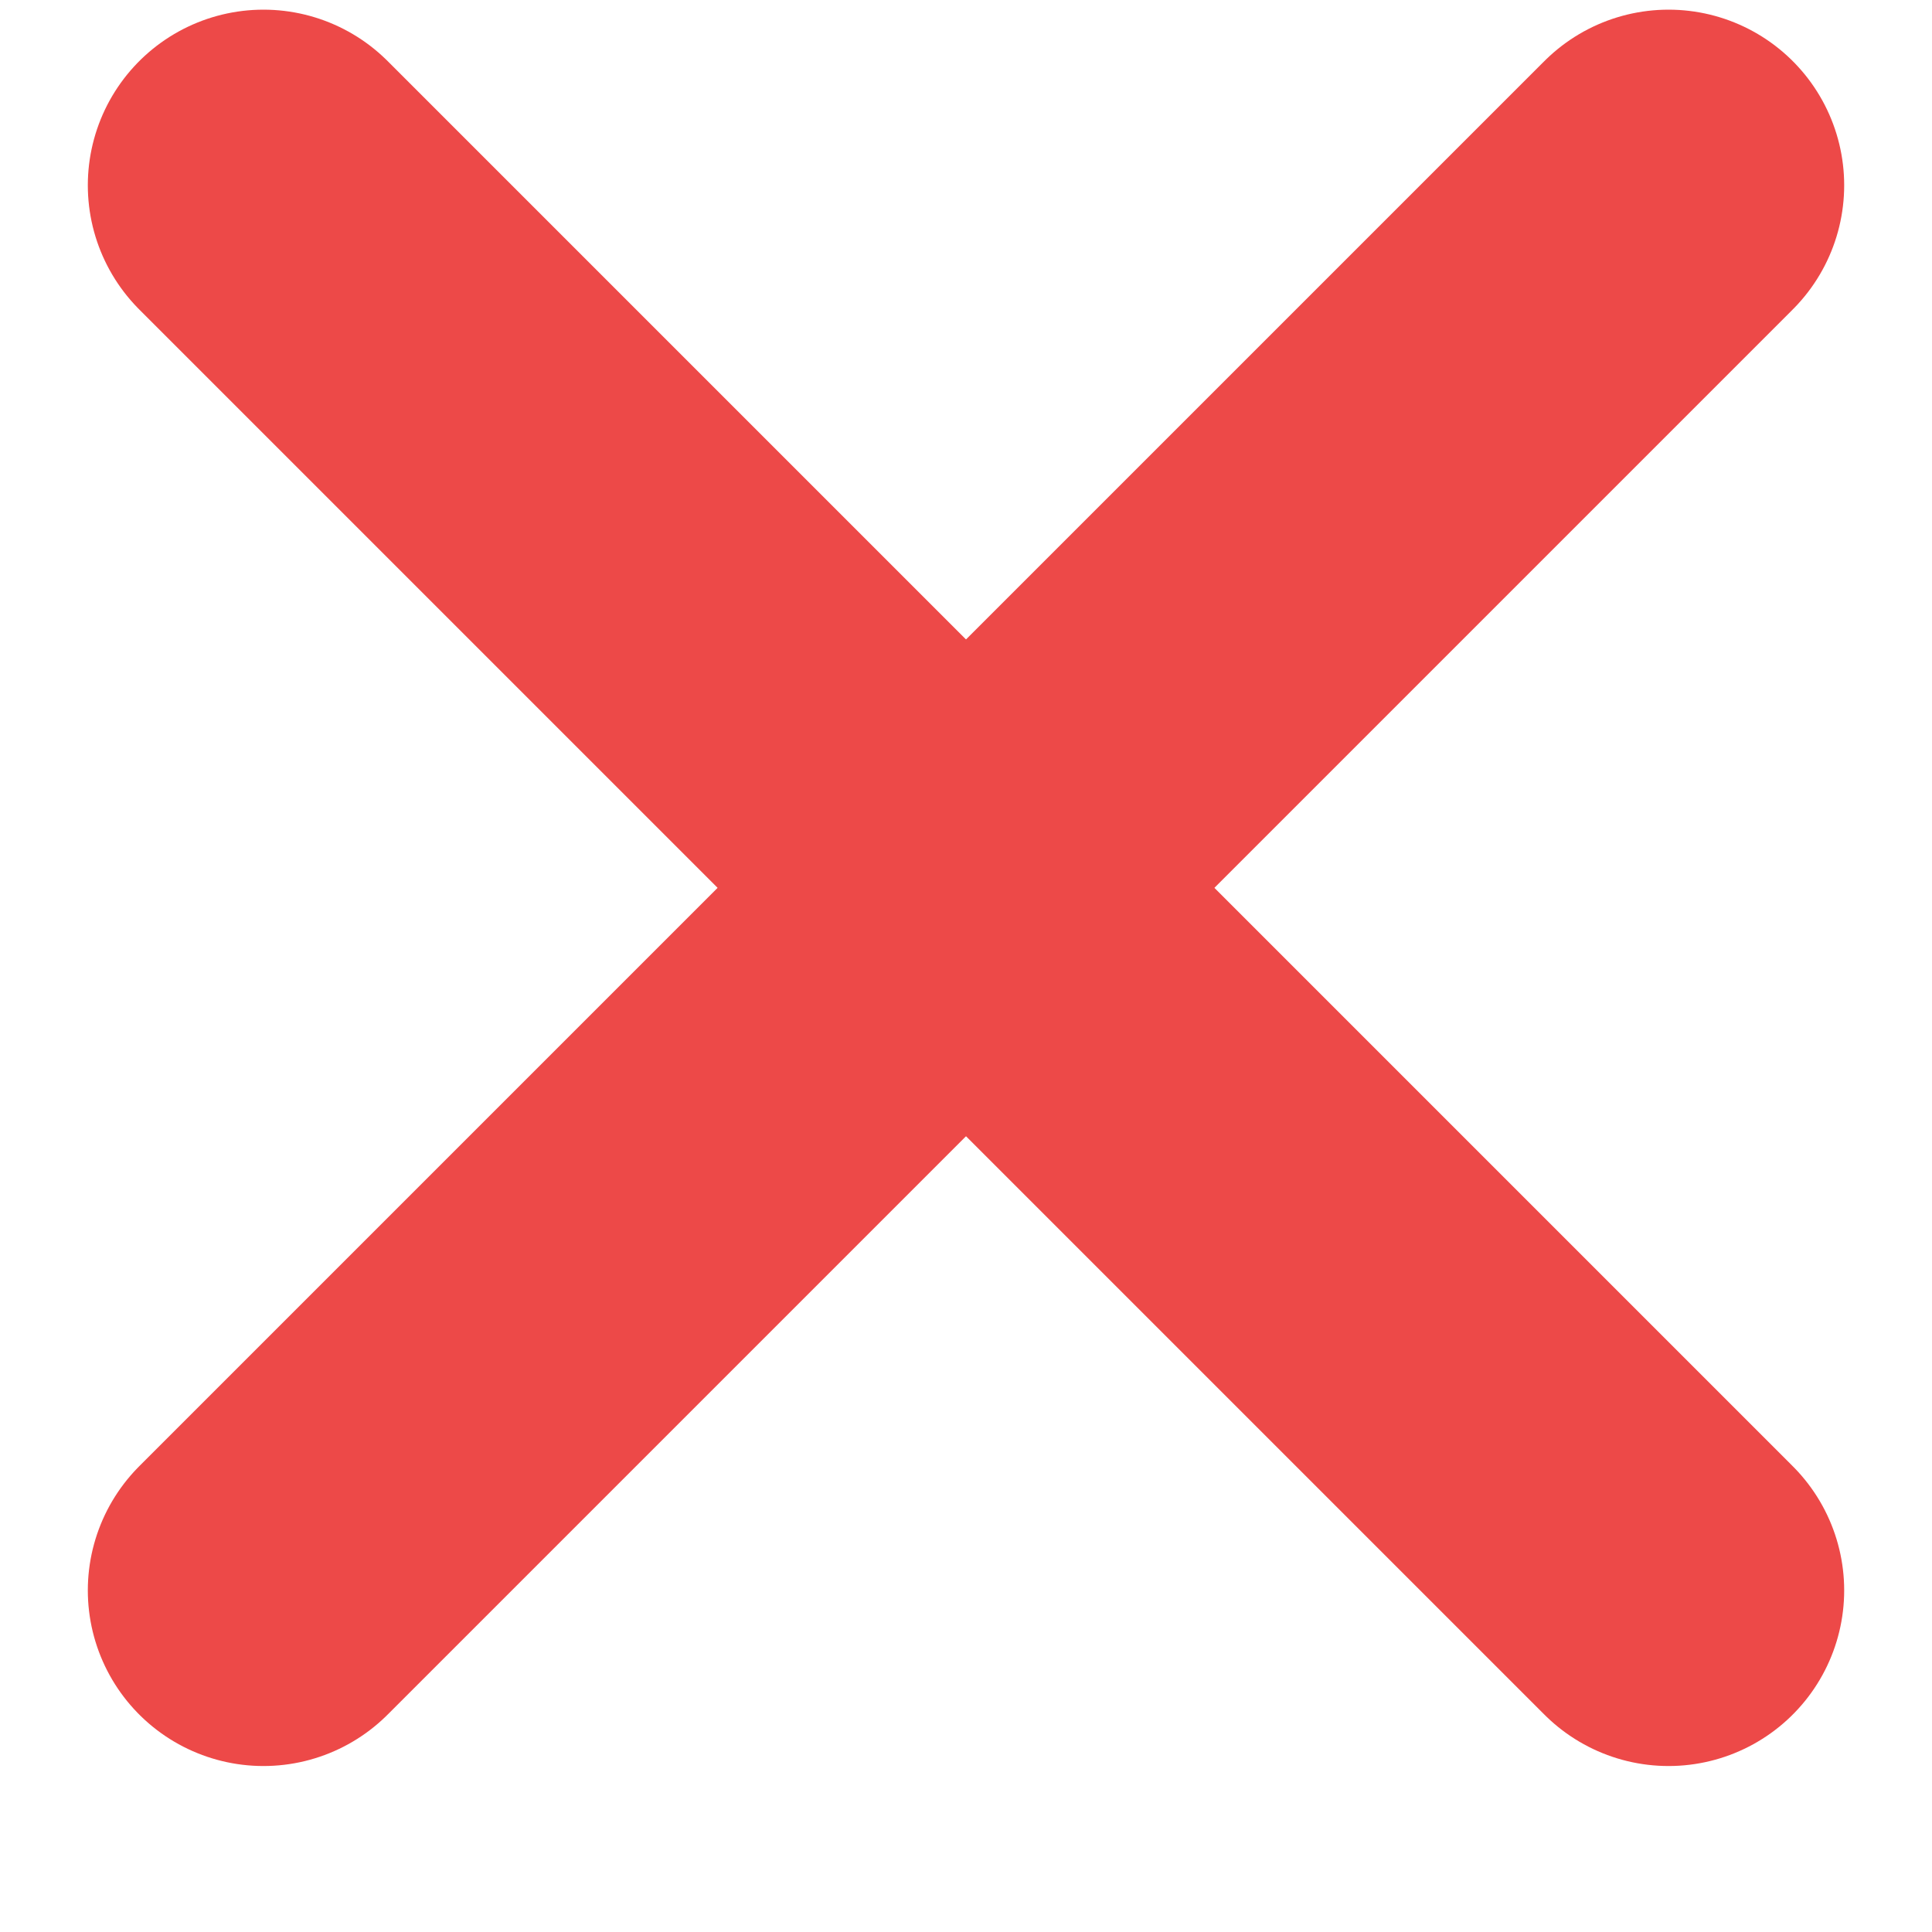
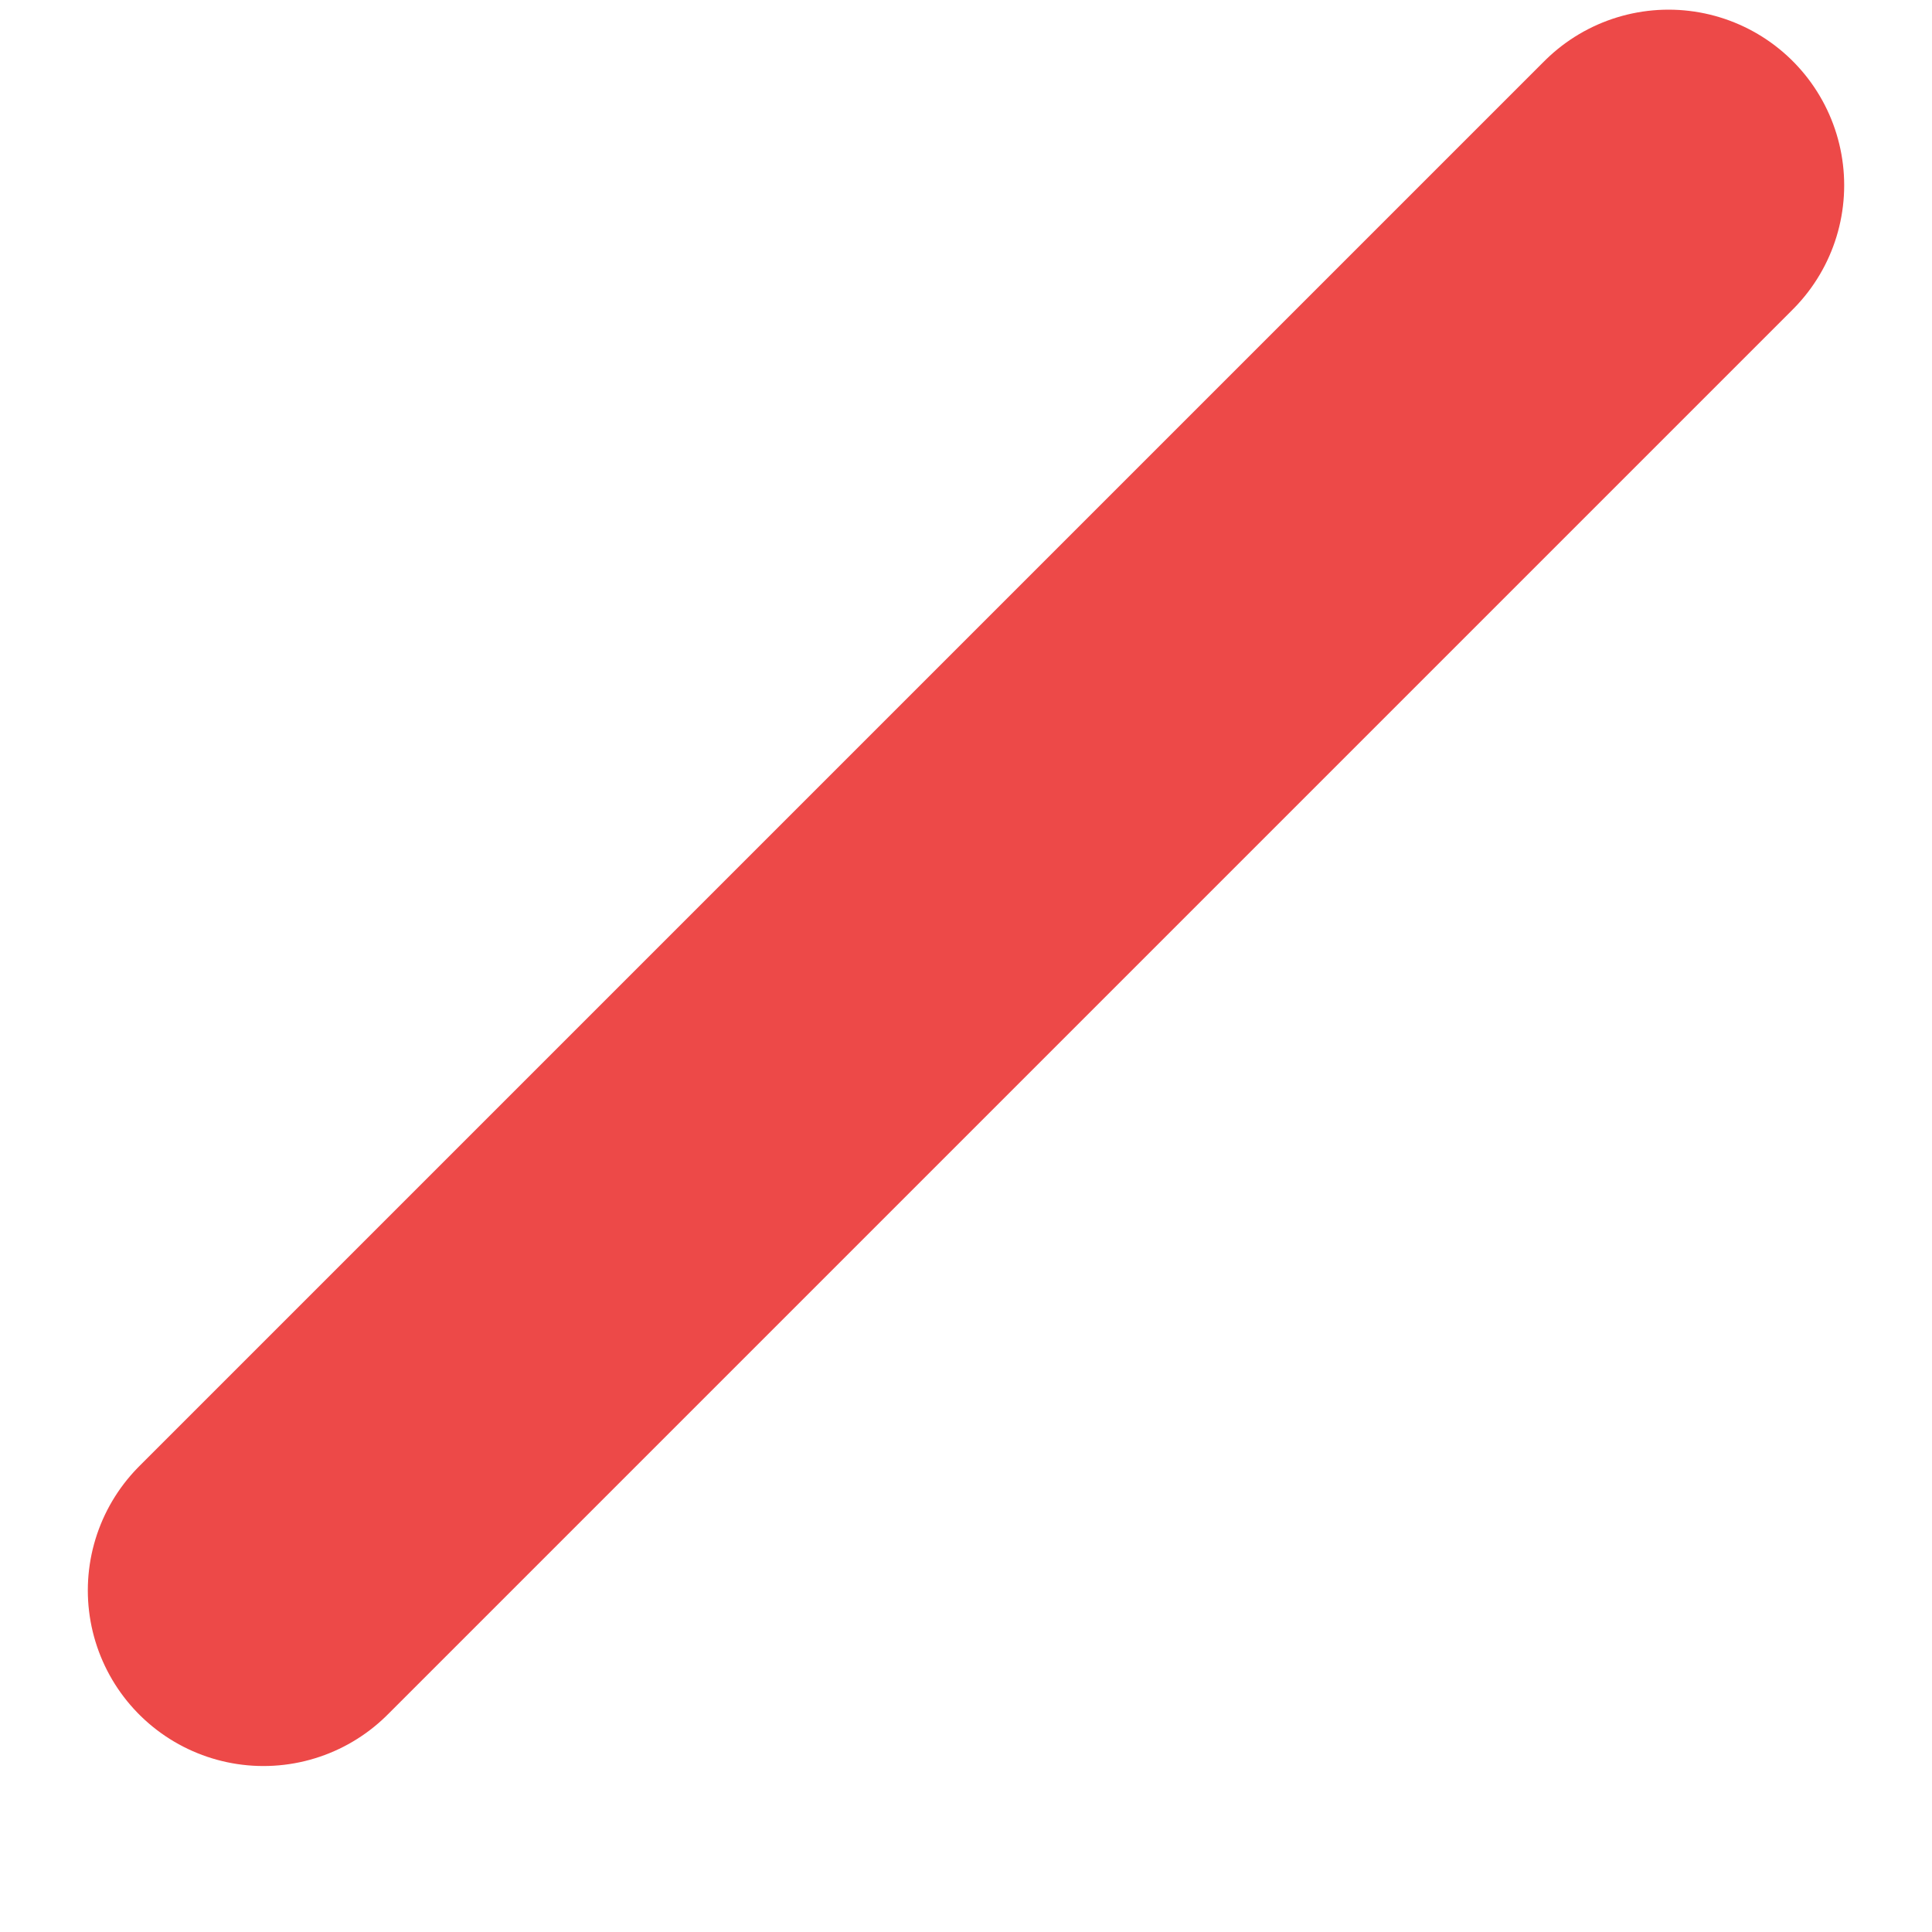
<svg xmlns="http://www.w3.org/2000/svg" width="11" height="11" viewBox="0 0 11 11" fill="none">
-   <path d="M1.5 1.055L9.5 9.055" stroke="#ED4948" stroke-width="2" stroke-linecap="round" stroke-linejoin="round" />
  <path d="M1.5 9.055L9.5 1.055" stroke="#ED4948" stroke-width="2" stroke-linecap="round" stroke-linejoin="round" />
</svg>